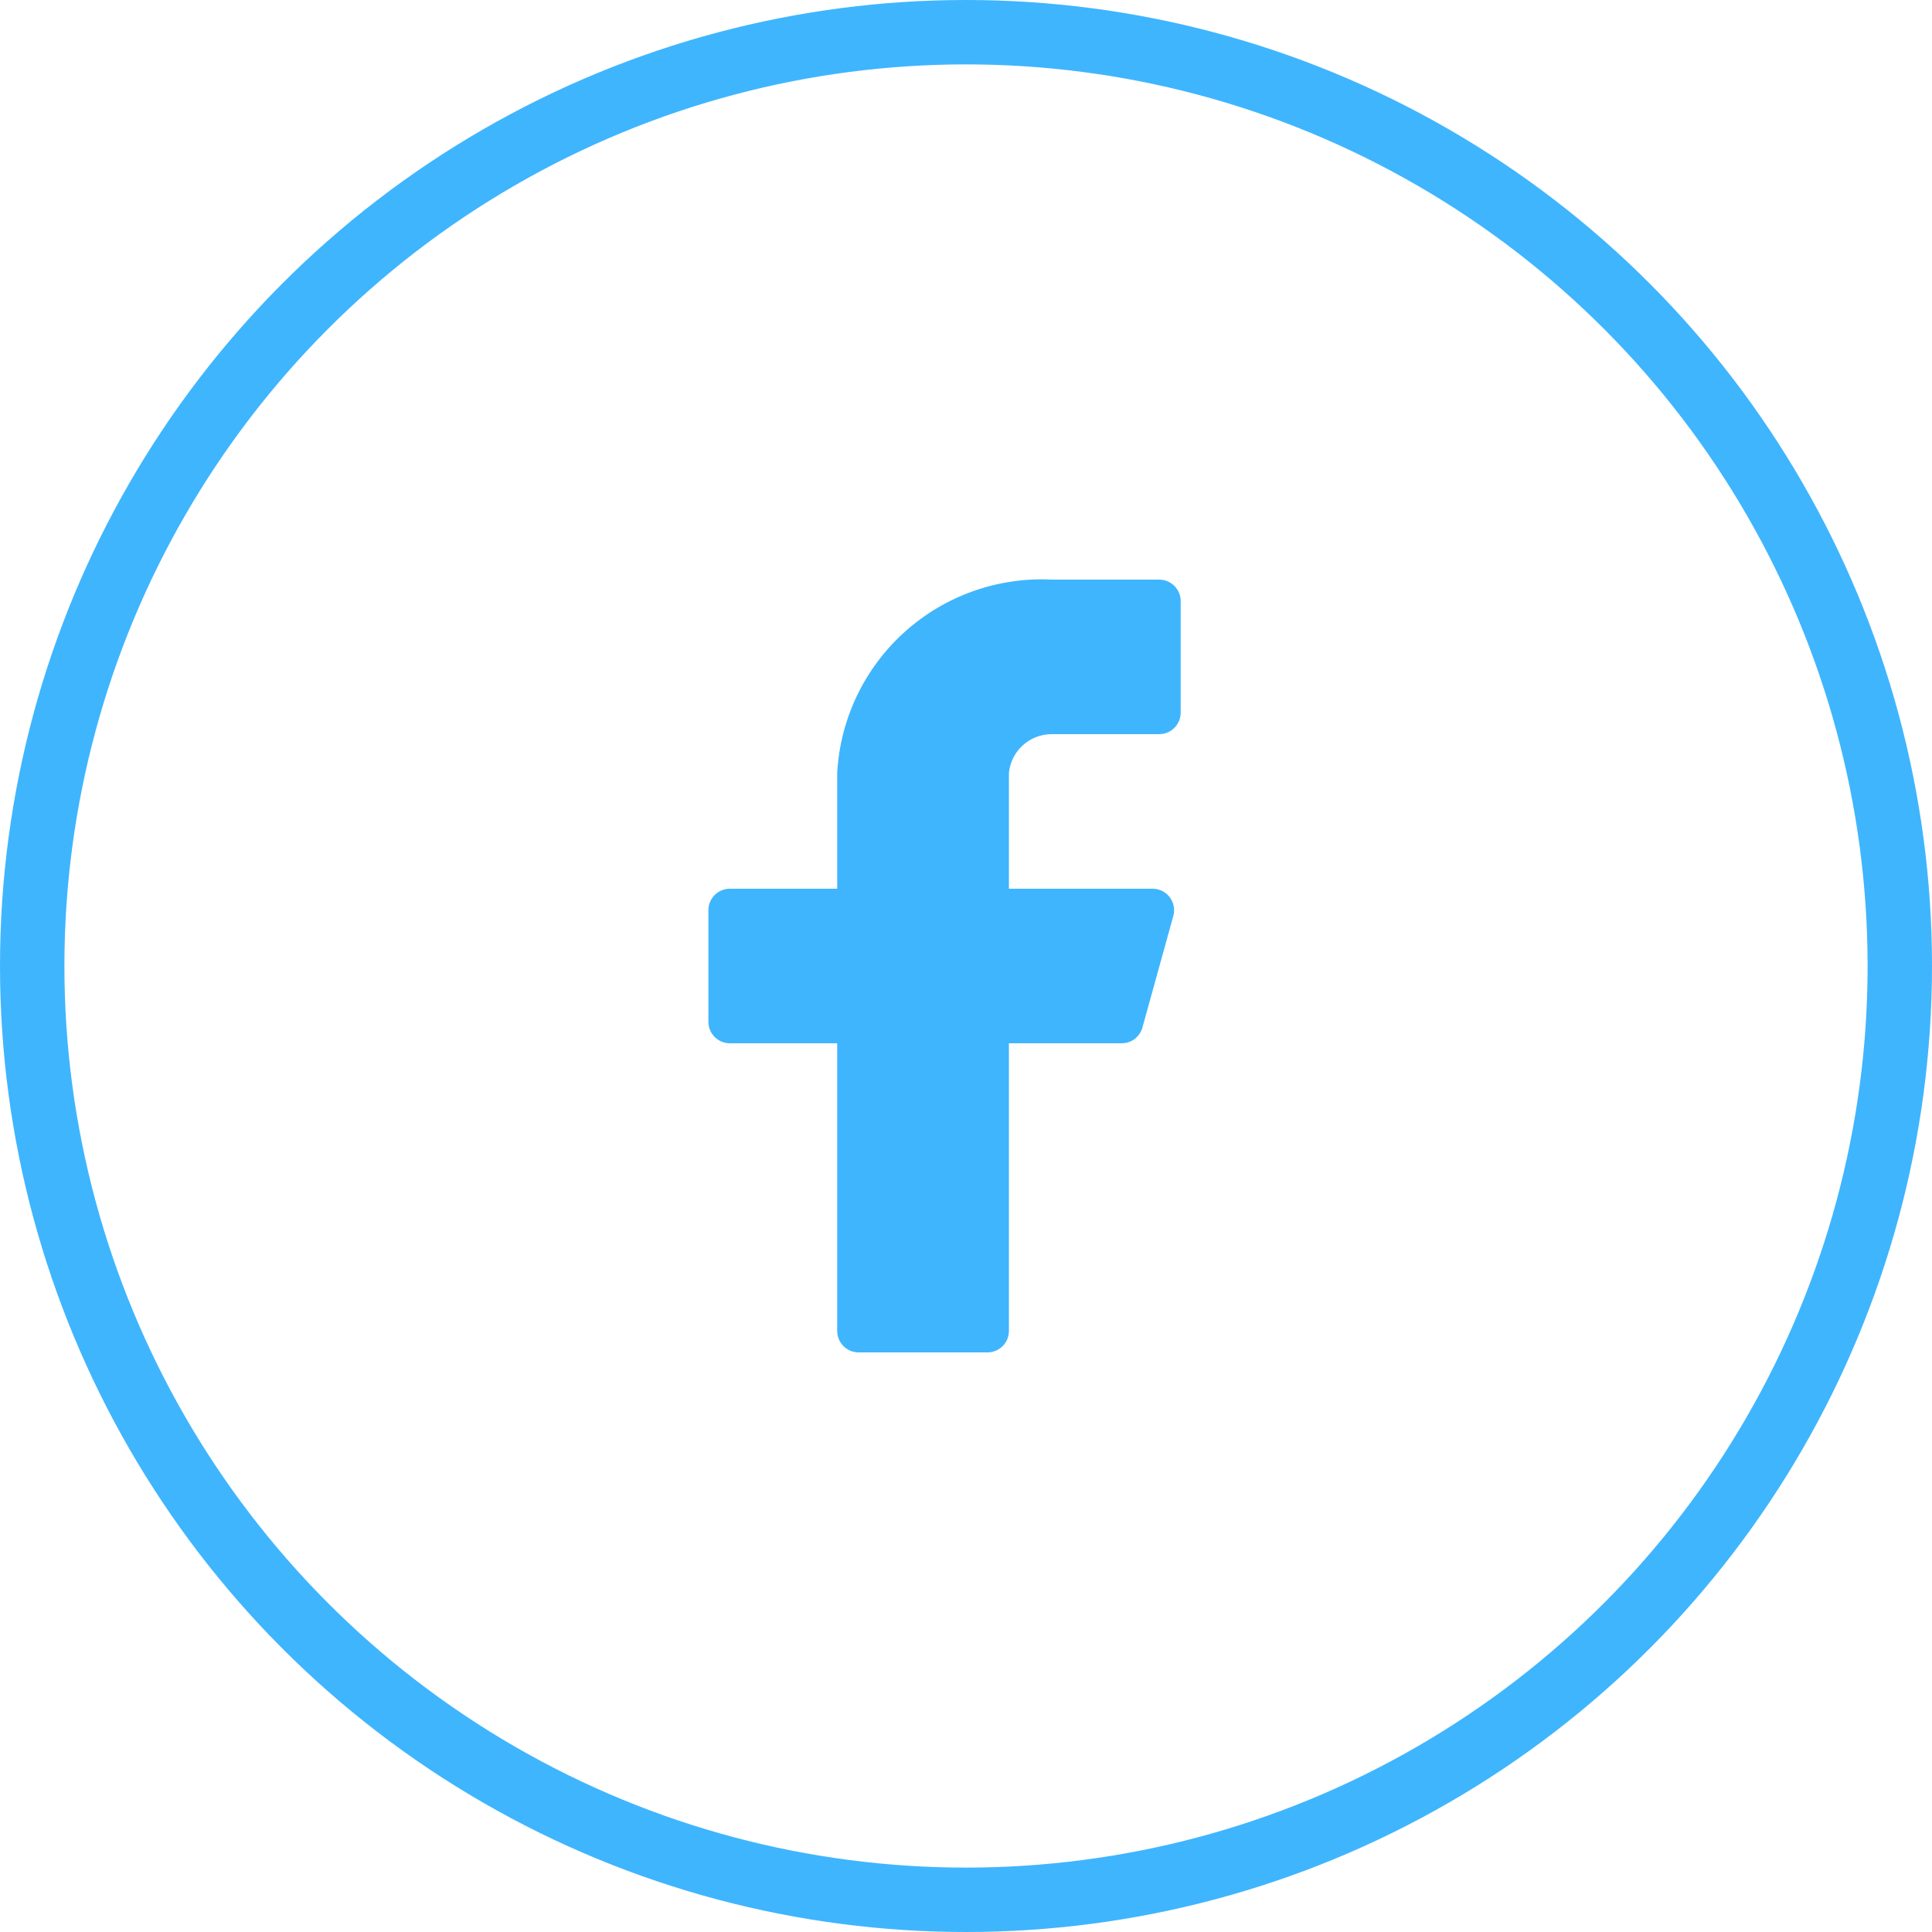
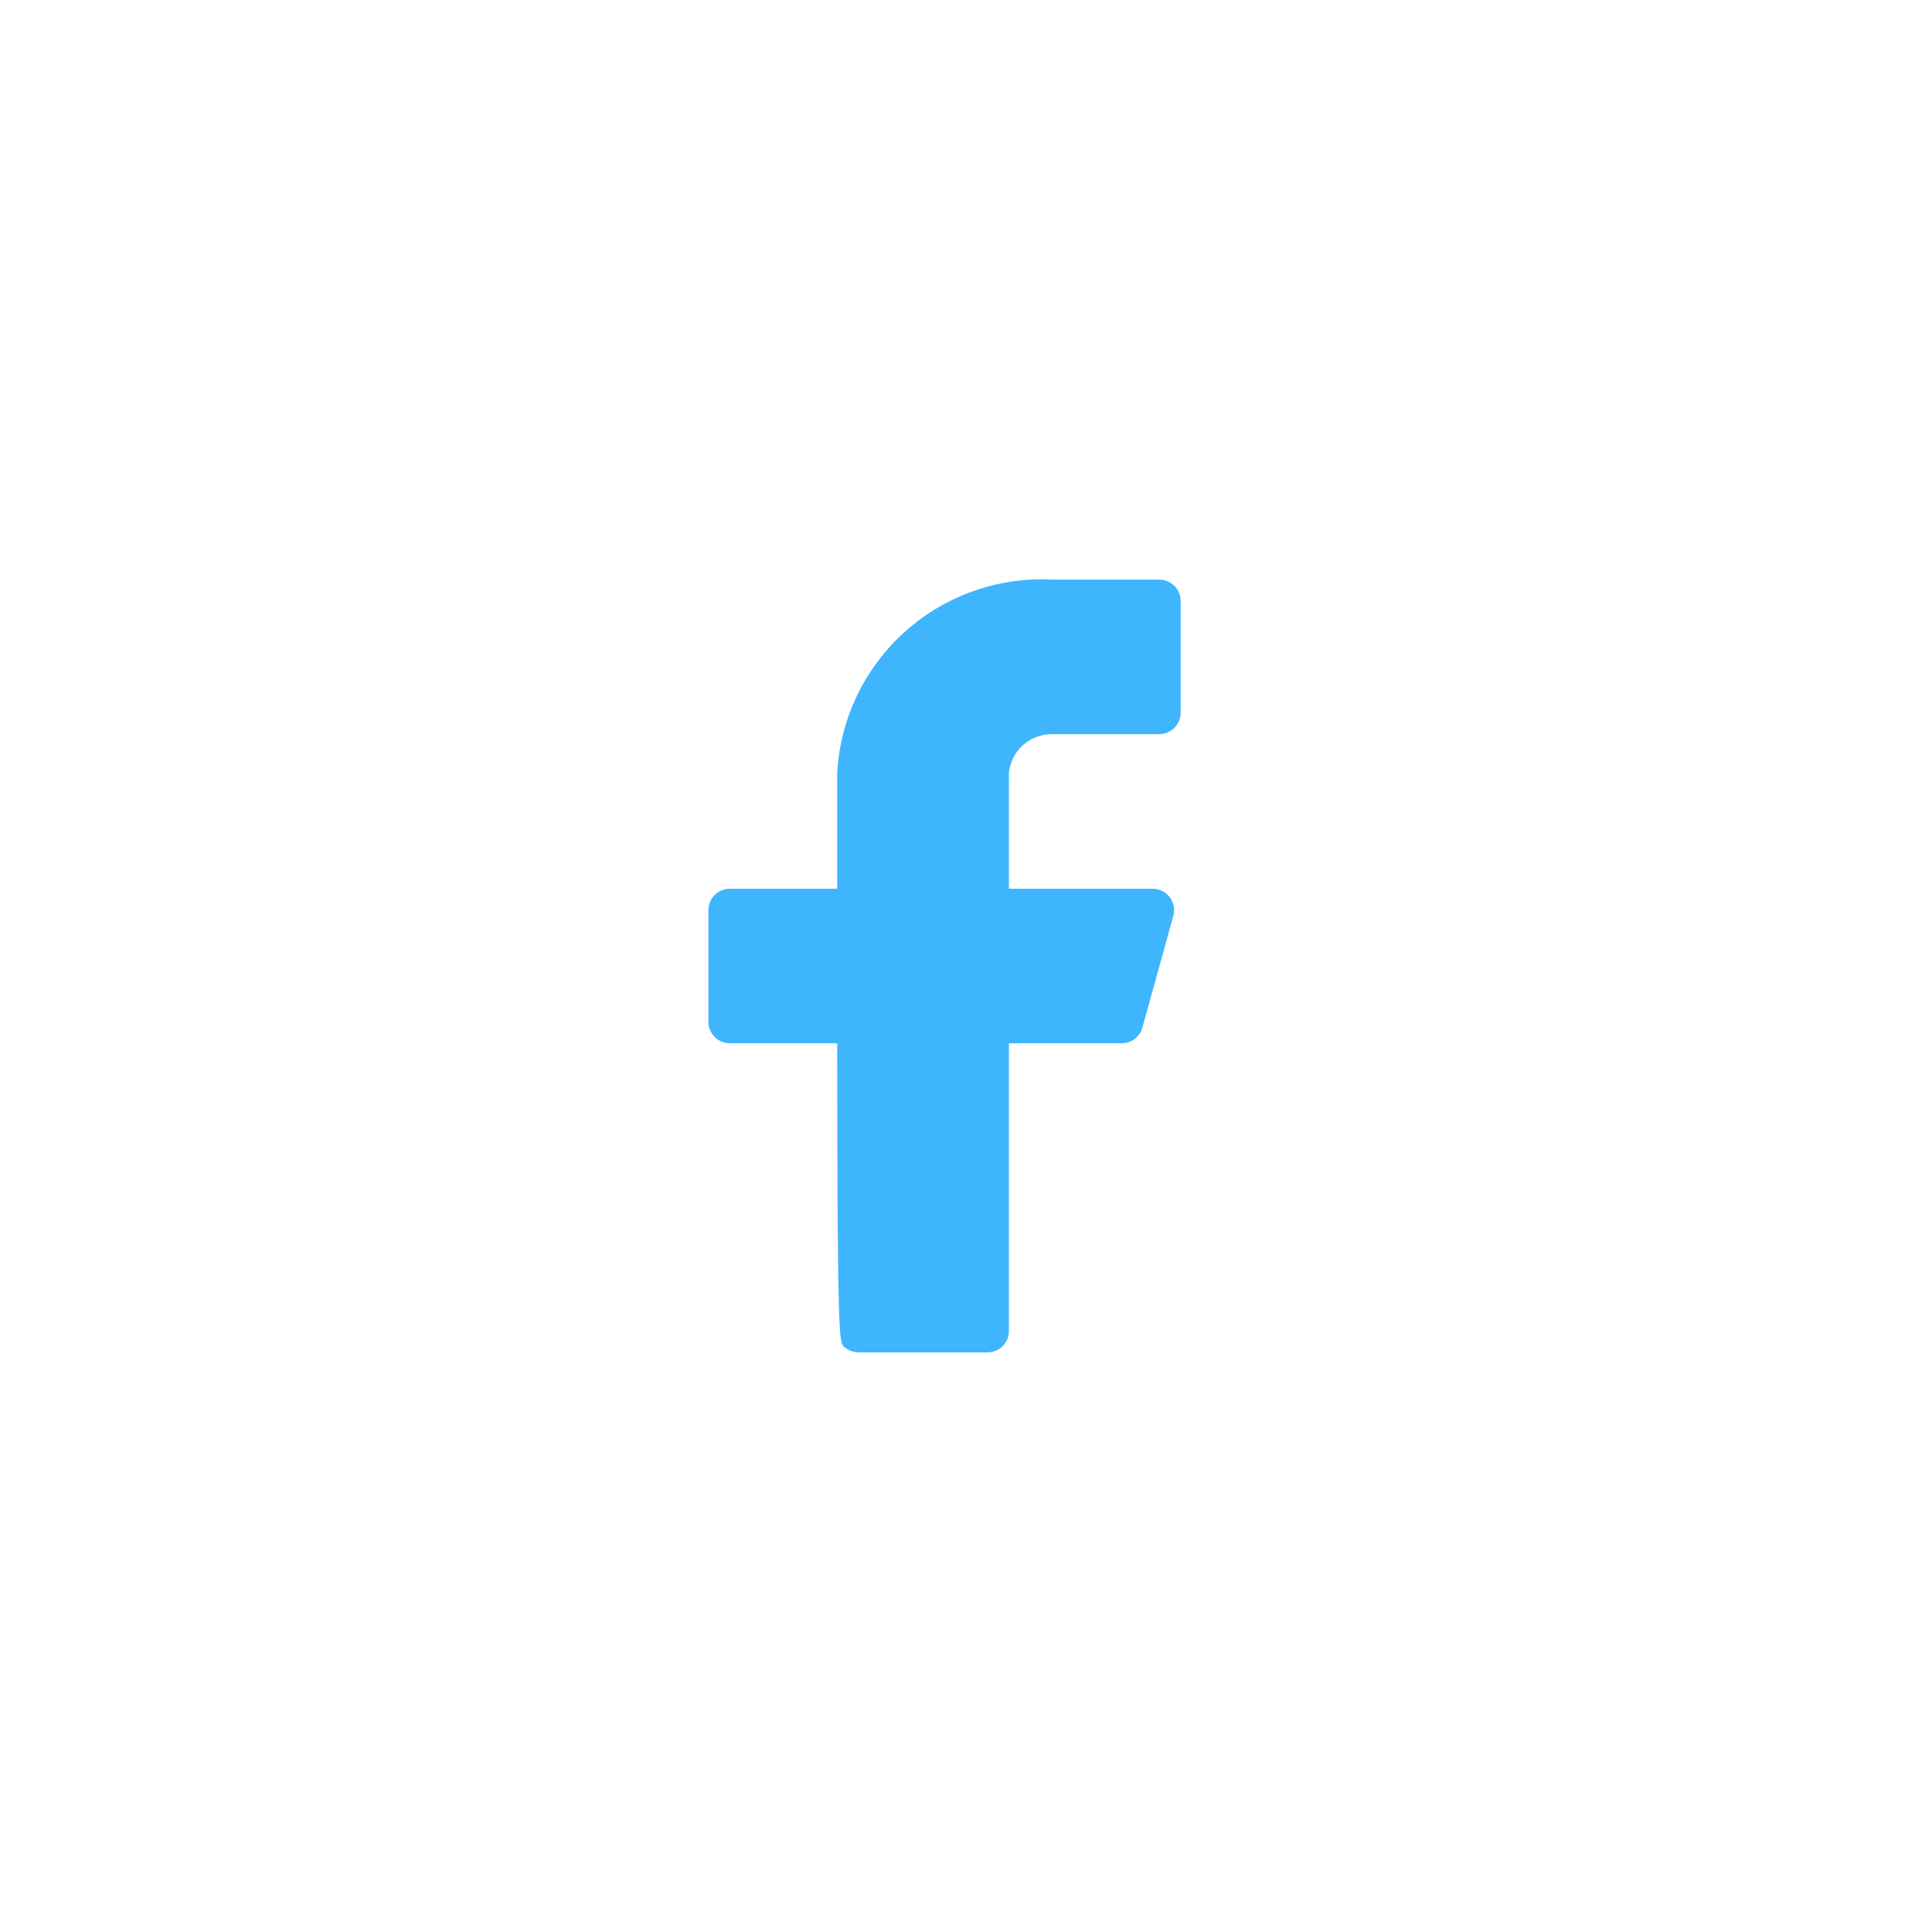
<svg xmlns="http://www.w3.org/2000/svg" width="60" height="60" viewBox="0 0 60 60" fill="none">
-   <path d="M36.667 18.667C36.667 18.49 36.596 18.32 36.471 18.195C36.346 18.07 36.177 18 36 18H32.667C30.988 17.916 29.345 18.501 28.096 19.625C26.846 20.749 26.093 22.322 26 24V27.6H22.667C22.49 27.6 22.32 27.67 22.195 27.795C22.07 27.92 22 28.09 22 28.267V31.733C22 31.91 22.07 32.08 22.195 32.205C22.32 32.33 22.49 32.4 22.667 32.4H26V41.333C26 41.51 26.07 41.68 26.195 41.805C26.32 41.93 26.49 42 26.667 42H30.667C30.843 42 31.013 41.93 31.138 41.805C31.263 41.68 31.333 41.51 31.333 41.333V32.4H34.827C34.975 32.402 35.12 32.355 35.238 32.266C35.356 32.176 35.441 32.05 35.48 31.907L36.44 28.44C36.467 28.342 36.47 28.238 36.45 28.138C36.431 28.038 36.388 27.944 36.327 27.863C36.265 27.782 36.185 27.716 36.094 27.67C36.002 27.625 35.902 27.601 35.8 27.6H31.333V24C31.366 23.67 31.521 23.364 31.768 23.142C32.015 22.92 32.335 22.798 32.667 22.8H36C36.177 22.8 36.346 22.73 36.471 22.605C36.596 22.48 36.667 22.31 36.667 22.133V18.667Z" fill="#3FB5FE" />
-   <circle cx="30" cy="30" r="29" stroke="#3FB5FE" stroke-width="2" />
+   <path d="M36.667 18.667C36.667 18.49 36.596 18.32 36.471 18.195C36.346 18.07 36.177 18 36 18H32.667C30.988 17.916 29.345 18.501 28.096 19.625C26.846 20.749 26.093 22.322 26 24V27.6H22.667C22.49 27.6 22.32 27.67 22.195 27.795C22.07 27.92 22 28.09 22 28.267V31.733C22 31.91 22.07 32.08 22.195 32.205C22.32 32.33 22.49 32.4 22.667 32.4H26C26 41.51 26.07 41.68 26.195 41.805C26.32 41.93 26.49 42 26.667 42H30.667C30.843 42 31.013 41.93 31.138 41.805C31.263 41.68 31.333 41.51 31.333 41.333V32.4H34.827C34.975 32.402 35.12 32.355 35.238 32.266C35.356 32.176 35.441 32.05 35.48 31.907L36.44 28.44C36.467 28.342 36.47 28.238 36.45 28.138C36.431 28.038 36.388 27.944 36.327 27.863C36.265 27.782 36.185 27.716 36.094 27.67C36.002 27.625 35.902 27.601 35.8 27.6H31.333V24C31.366 23.67 31.521 23.364 31.768 23.142C32.015 22.92 32.335 22.798 32.667 22.8H36C36.177 22.8 36.346 22.73 36.471 22.605C36.596 22.48 36.667 22.31 36.667 22.133V18.667Z" fill="#3FB5FE" />
</svg>